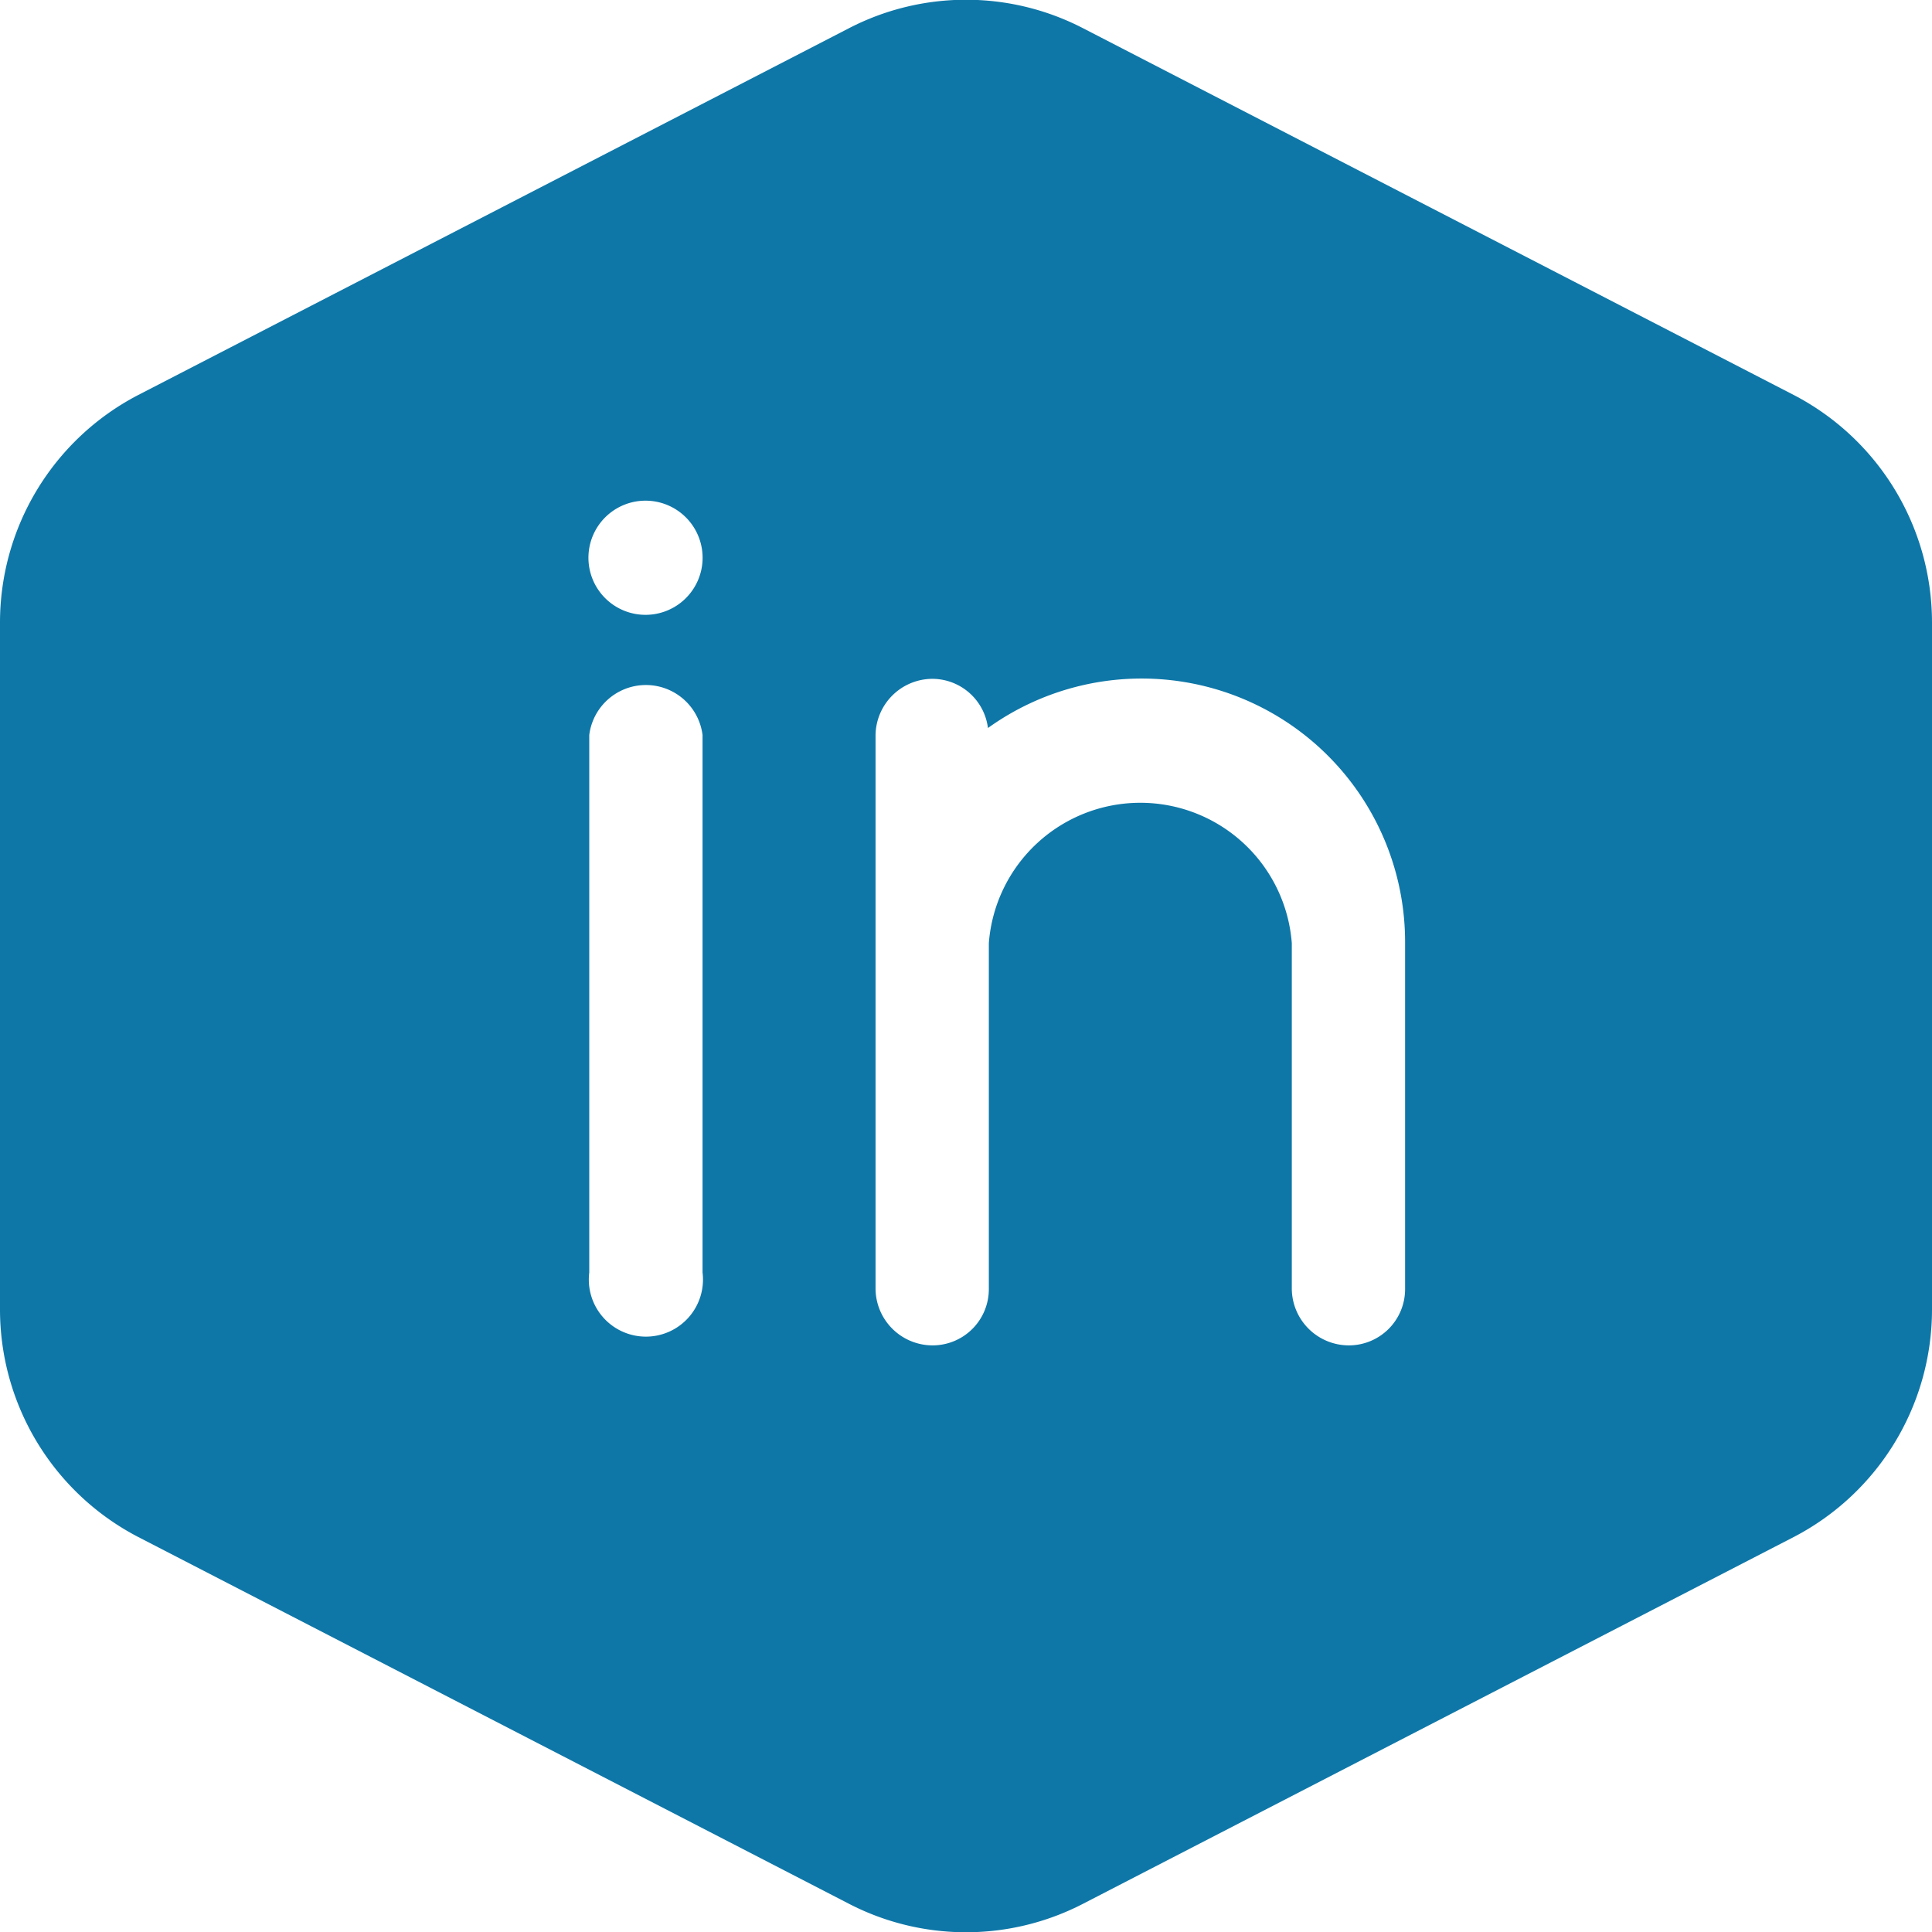
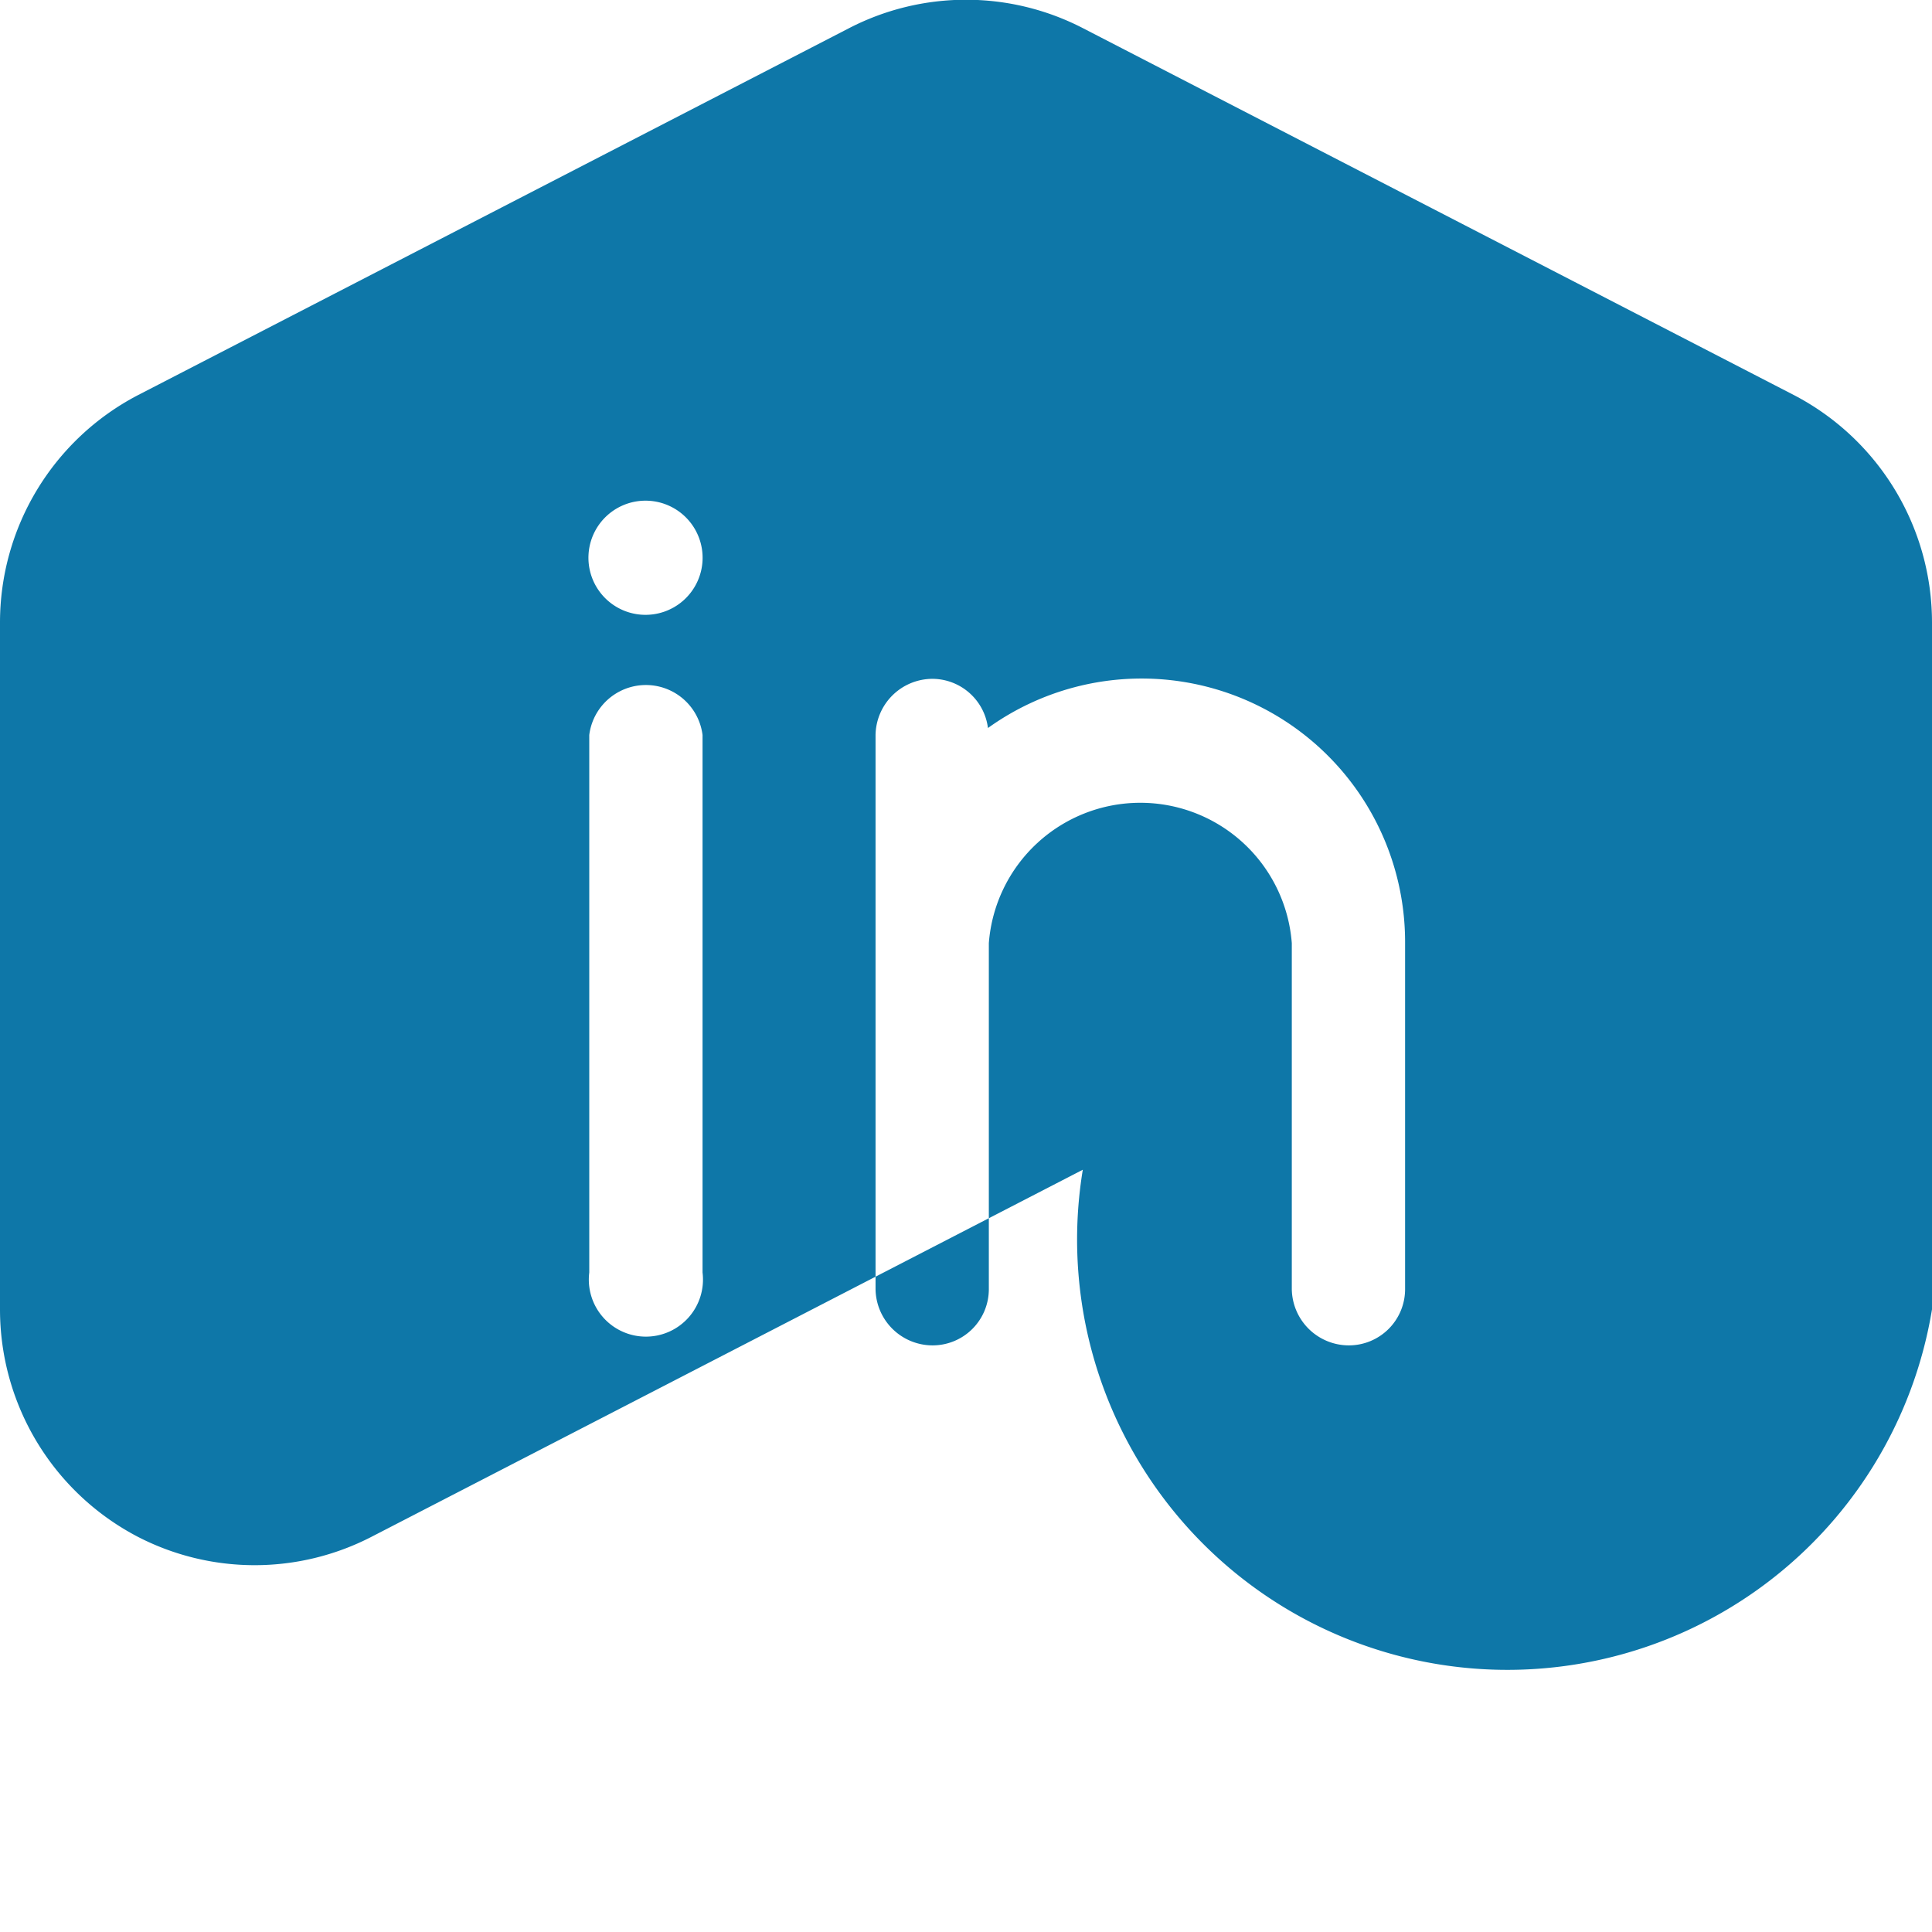
<svg xmlns="http://www.w3.org/2000/svg" viewBox="0 0 22 22">
  <defs>
    <style>.cls-1{fill:#0e77a8;}</style>
  </defs>
  <g id="Layer_2" data-name="Layer 2">
    <g id="Layer_1-2" data-name="Layer 1">
-       <path class="cls-1" d="M20.43,4.5,12.33.32a2.9,2.9,0,0,0-2.66,0L1.57,4.5A2.92,2.92,0,0,0,0,7.09v7.82A2.92,2.92,0,0,0,1.57,17.5l8.1,4.18a2.9,2.9,0,0,0,2.66,0l8.1-4.18A2.92,2.92,0,0,0,22,14.91V7.09A2.92,2.92,0,0,0,20.43,4.5ZM8,14.49a.65.65,0,1,1-1.29,0V8.37A.65.65,0,0,1,8,8.37ZM7.31,7A.65.65,0,1,1,8,6.38.65.65,0,0,1,7.31,7ZM16,14.68a.64.64,0,0,1-.64.64.65.65,0,0,1-.65-.64V10.74a1.73,1.73,0,0,0-3.45,0v3.94a.64.64,0,0,1-.64.64.65.65,0,0,1-.65-.64V8.37a.65.65,0,0,1,.65-.64.64.64,0,0,1,.63.56A3,3,0,0,1,16,10.74Z" />
+       <path class="cls-1" d="M20.43,4.5,12.33.32a2.9,2.9,0,0,0-2.66,0L1.57,4.5A2.92,2.92,0,0,0,0,7.09v7.82A2.92,2.92,0,0,0,1.57,17.5a2.9,2.9,0,0,0,2.66,0l8.1-4.18A2.92,2.92,0,0,0,22,14.91V7.09A2.92,2.92,0,0,0,20.43,4.5ZM8,14.49a.65.65,0,1,1-1.29,0V8.37A.65.65,0,0,1,8,8.37ZM7.31,7A.65.65,0,1,1,8,6.38.65.65,0,0,1,7.31,7ZM16,14.68a.64.64,0,0,1-.64.64.65.65,0,0,1-.65-.64V10.74a1.73,1.73,0,0,0-3.45,0v3.94a.64.64,0,0,1-.64.64.65.65,0,0,1-.65-.64V8.37a.65.65,0,0,1,.65-.64.64.64,0,0,1,.63.56A3,3,0,0,1,16,10.74Z" />
    </g>
  </g>
</svg>